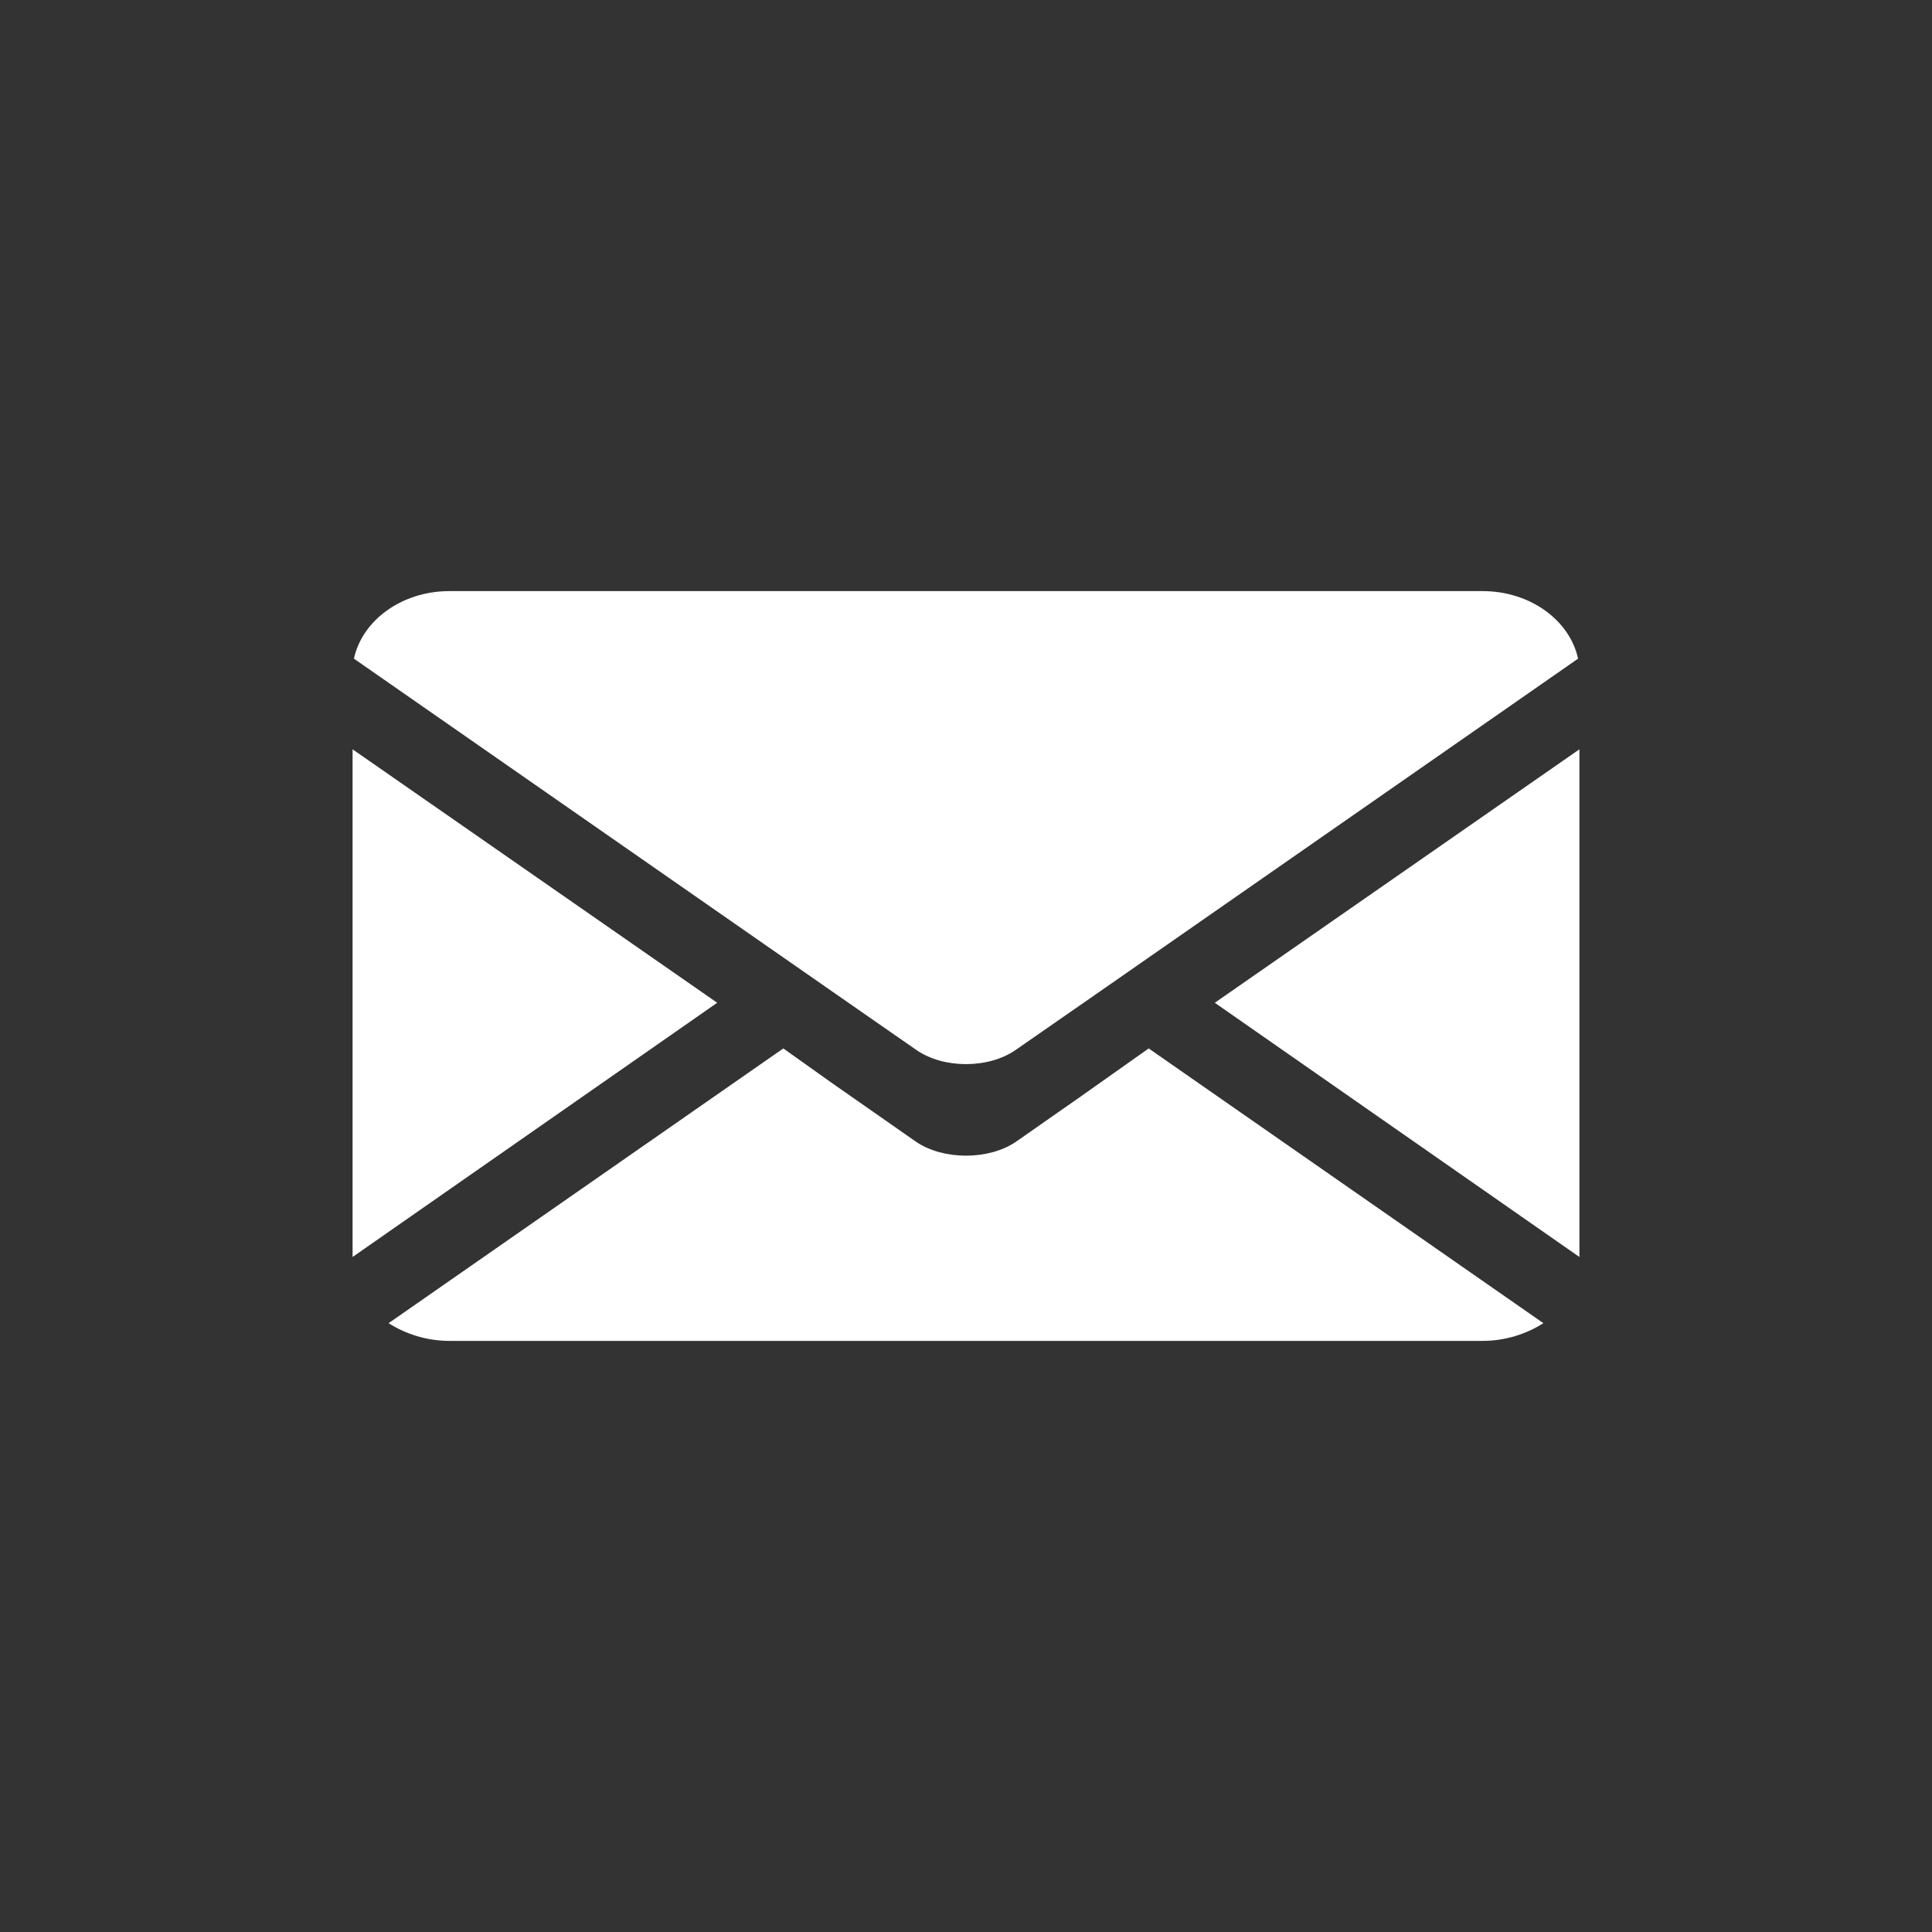
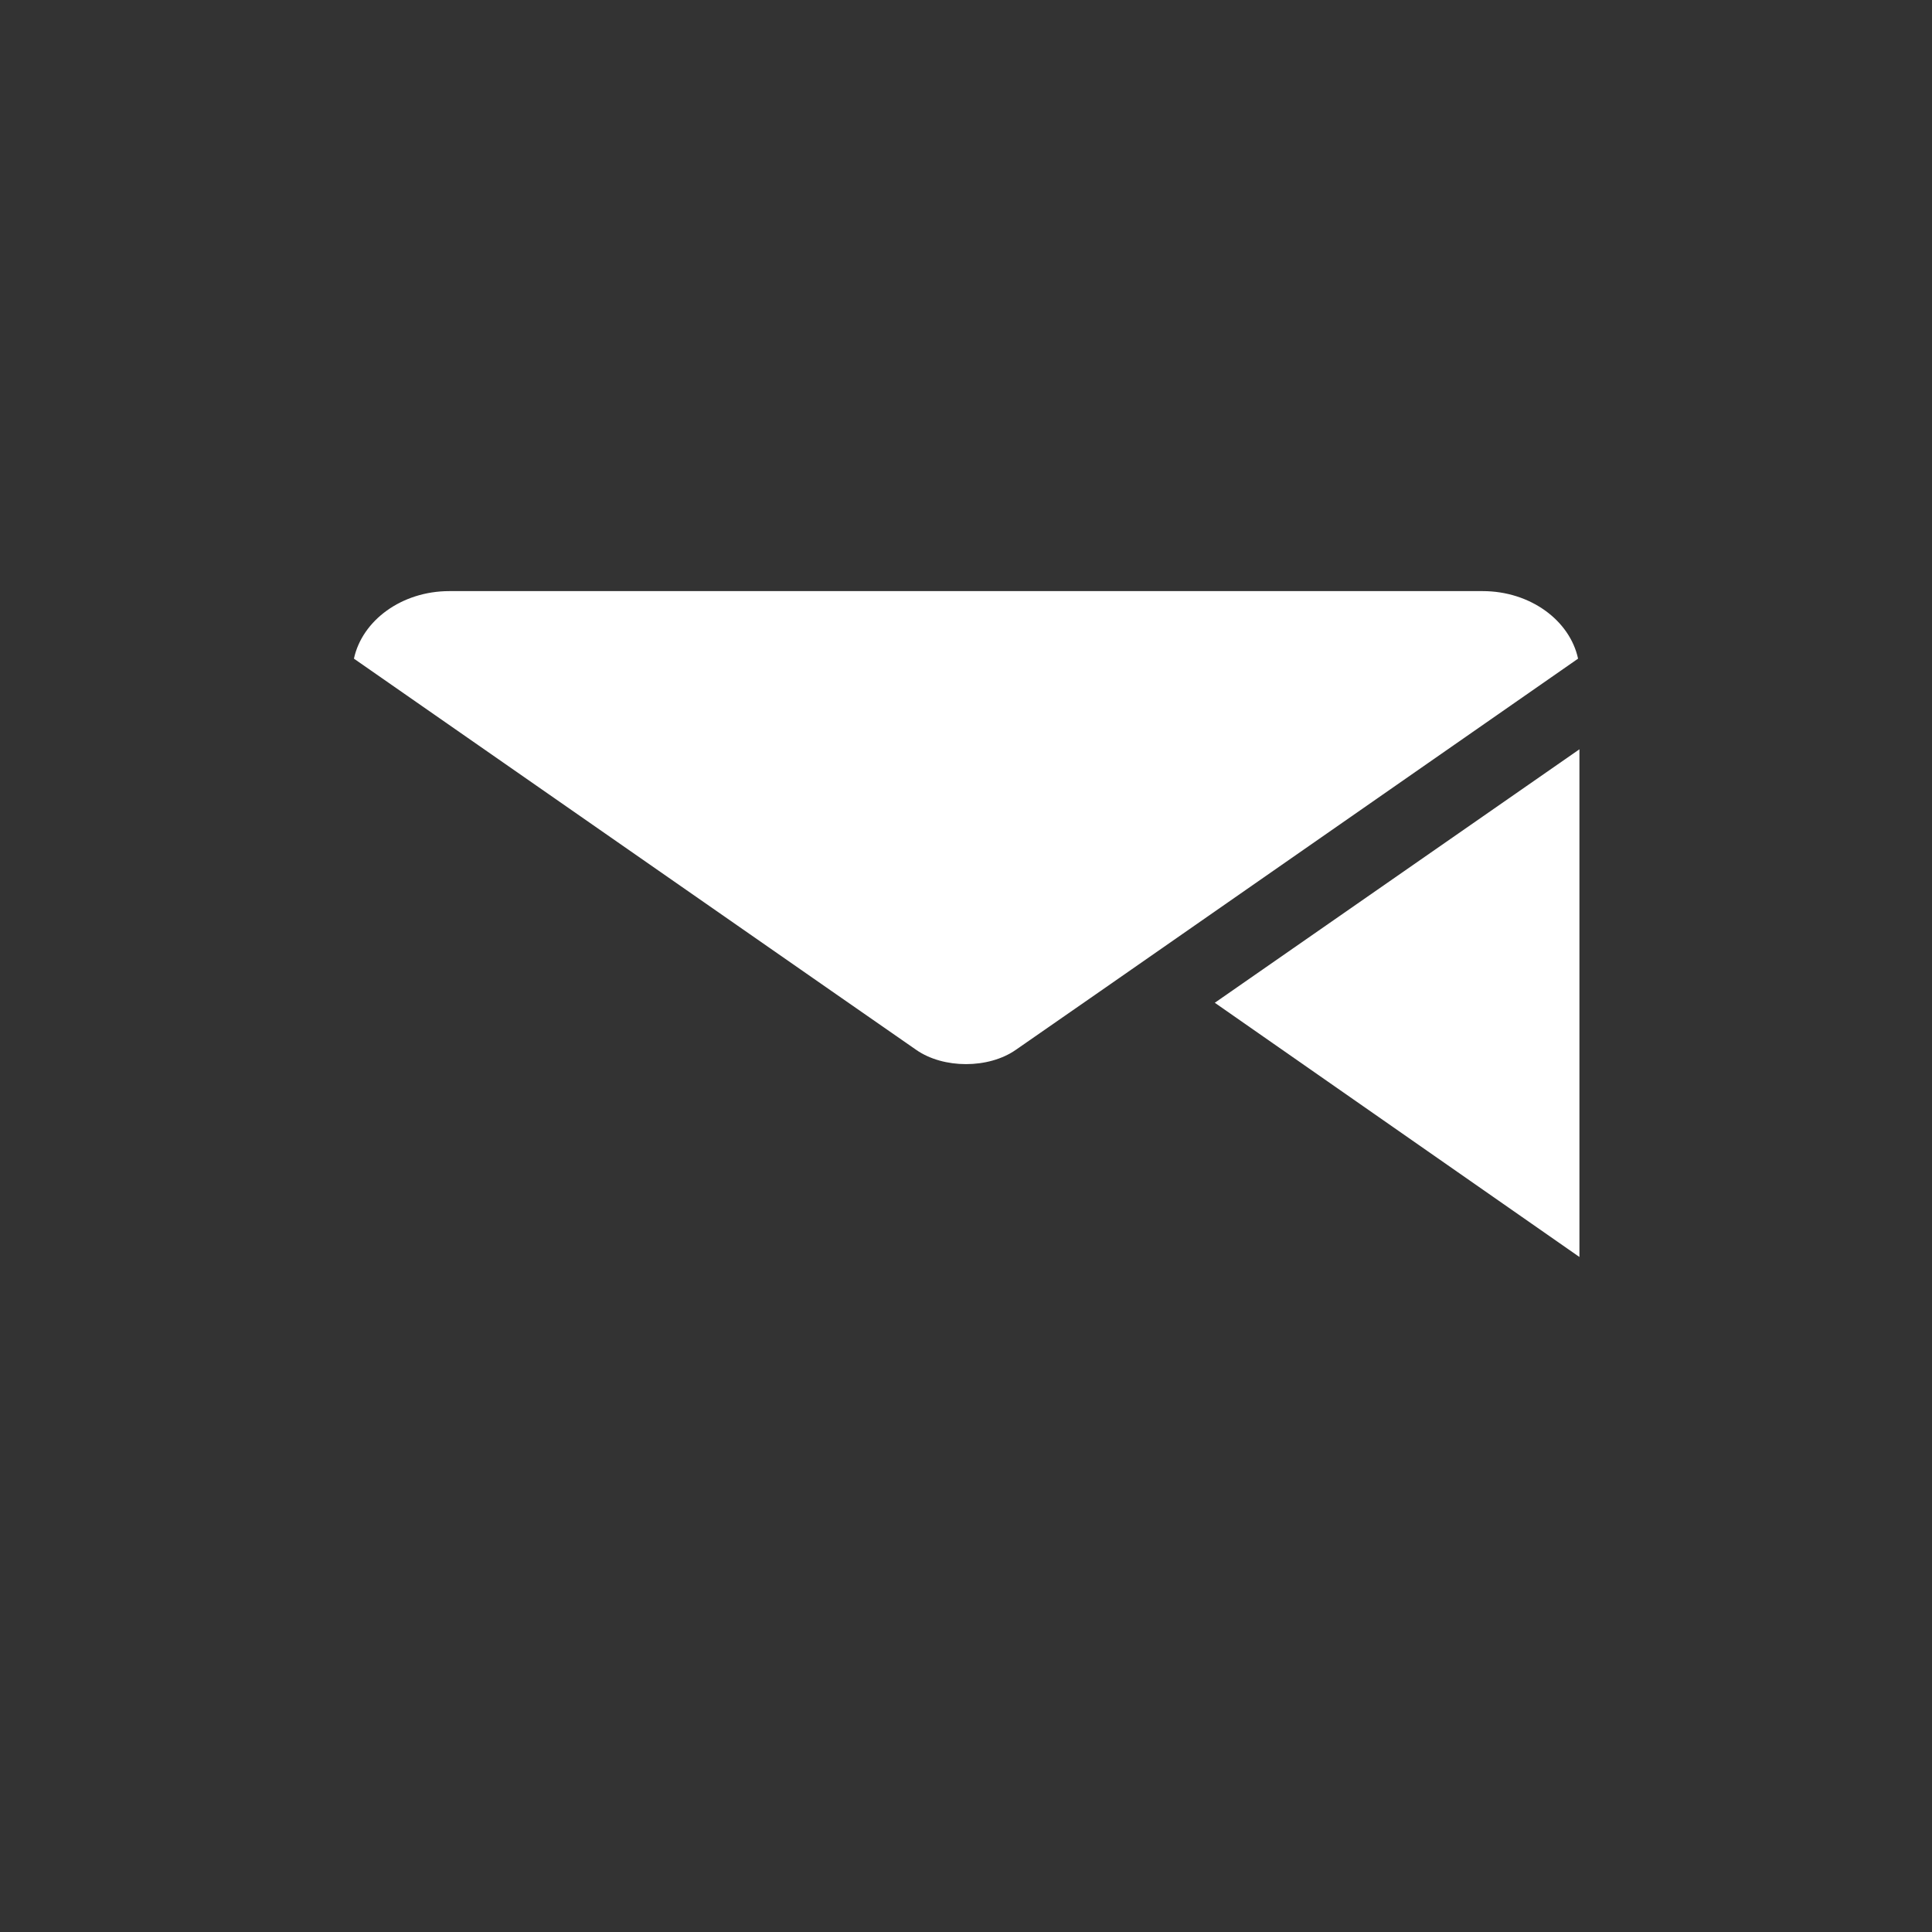
<svg xmlns="http://www.w3.org/2000/svg" version="1.1" id="Untitled-Seite_x25_201" x="0px" y="0px" width="28.347px" height="28.347px" viewBox="0 0 28.347 28.347" enable-background="new 0 0 28.347 28.347" xml:space="preserve">
  <rect x="0" y="0" width="28.347" height="28.347" fill="#333333" stroke="none" />
  <path fill="none" d="z" />
-   <path fill="none" d="z" />
  <g>
-     <polygon fill="#FFFFFF" points="5.173,10.994 5.173,18.443 10.523,14.713  " />
    <path fill="#FFFFFF" d="M21.754,8.673H6.593c-0.699,0-1.279,0.43-1.4,0.991l7.07,4.92l1.18,0.82c0.4,0.279,1.061,0.279,1.461,0   l1.24-0.861l7.01-4.879C23.033,9.103,22.453,8.673,21.754,8.673z" />
    <polygon fill="#FFFFFF" points="23.174,18.443 23.174,10.994 17.824,14.713  " />
-     <path fill="#FFFFFF" d="M15.863,16.084l-0.959,0.67c-0.4,0.27-1.061,0.27-1.461,0l-1.23-0.859l-0.72-0.512l-5.791,4.031   c0.25,0.16,0.561,0.26,0.891,0.26h15.161c0.33,0,0.641-0.1,0.891-0.26l-5.791-4.031L15.863,16.084z" />
  </g>
</svg>